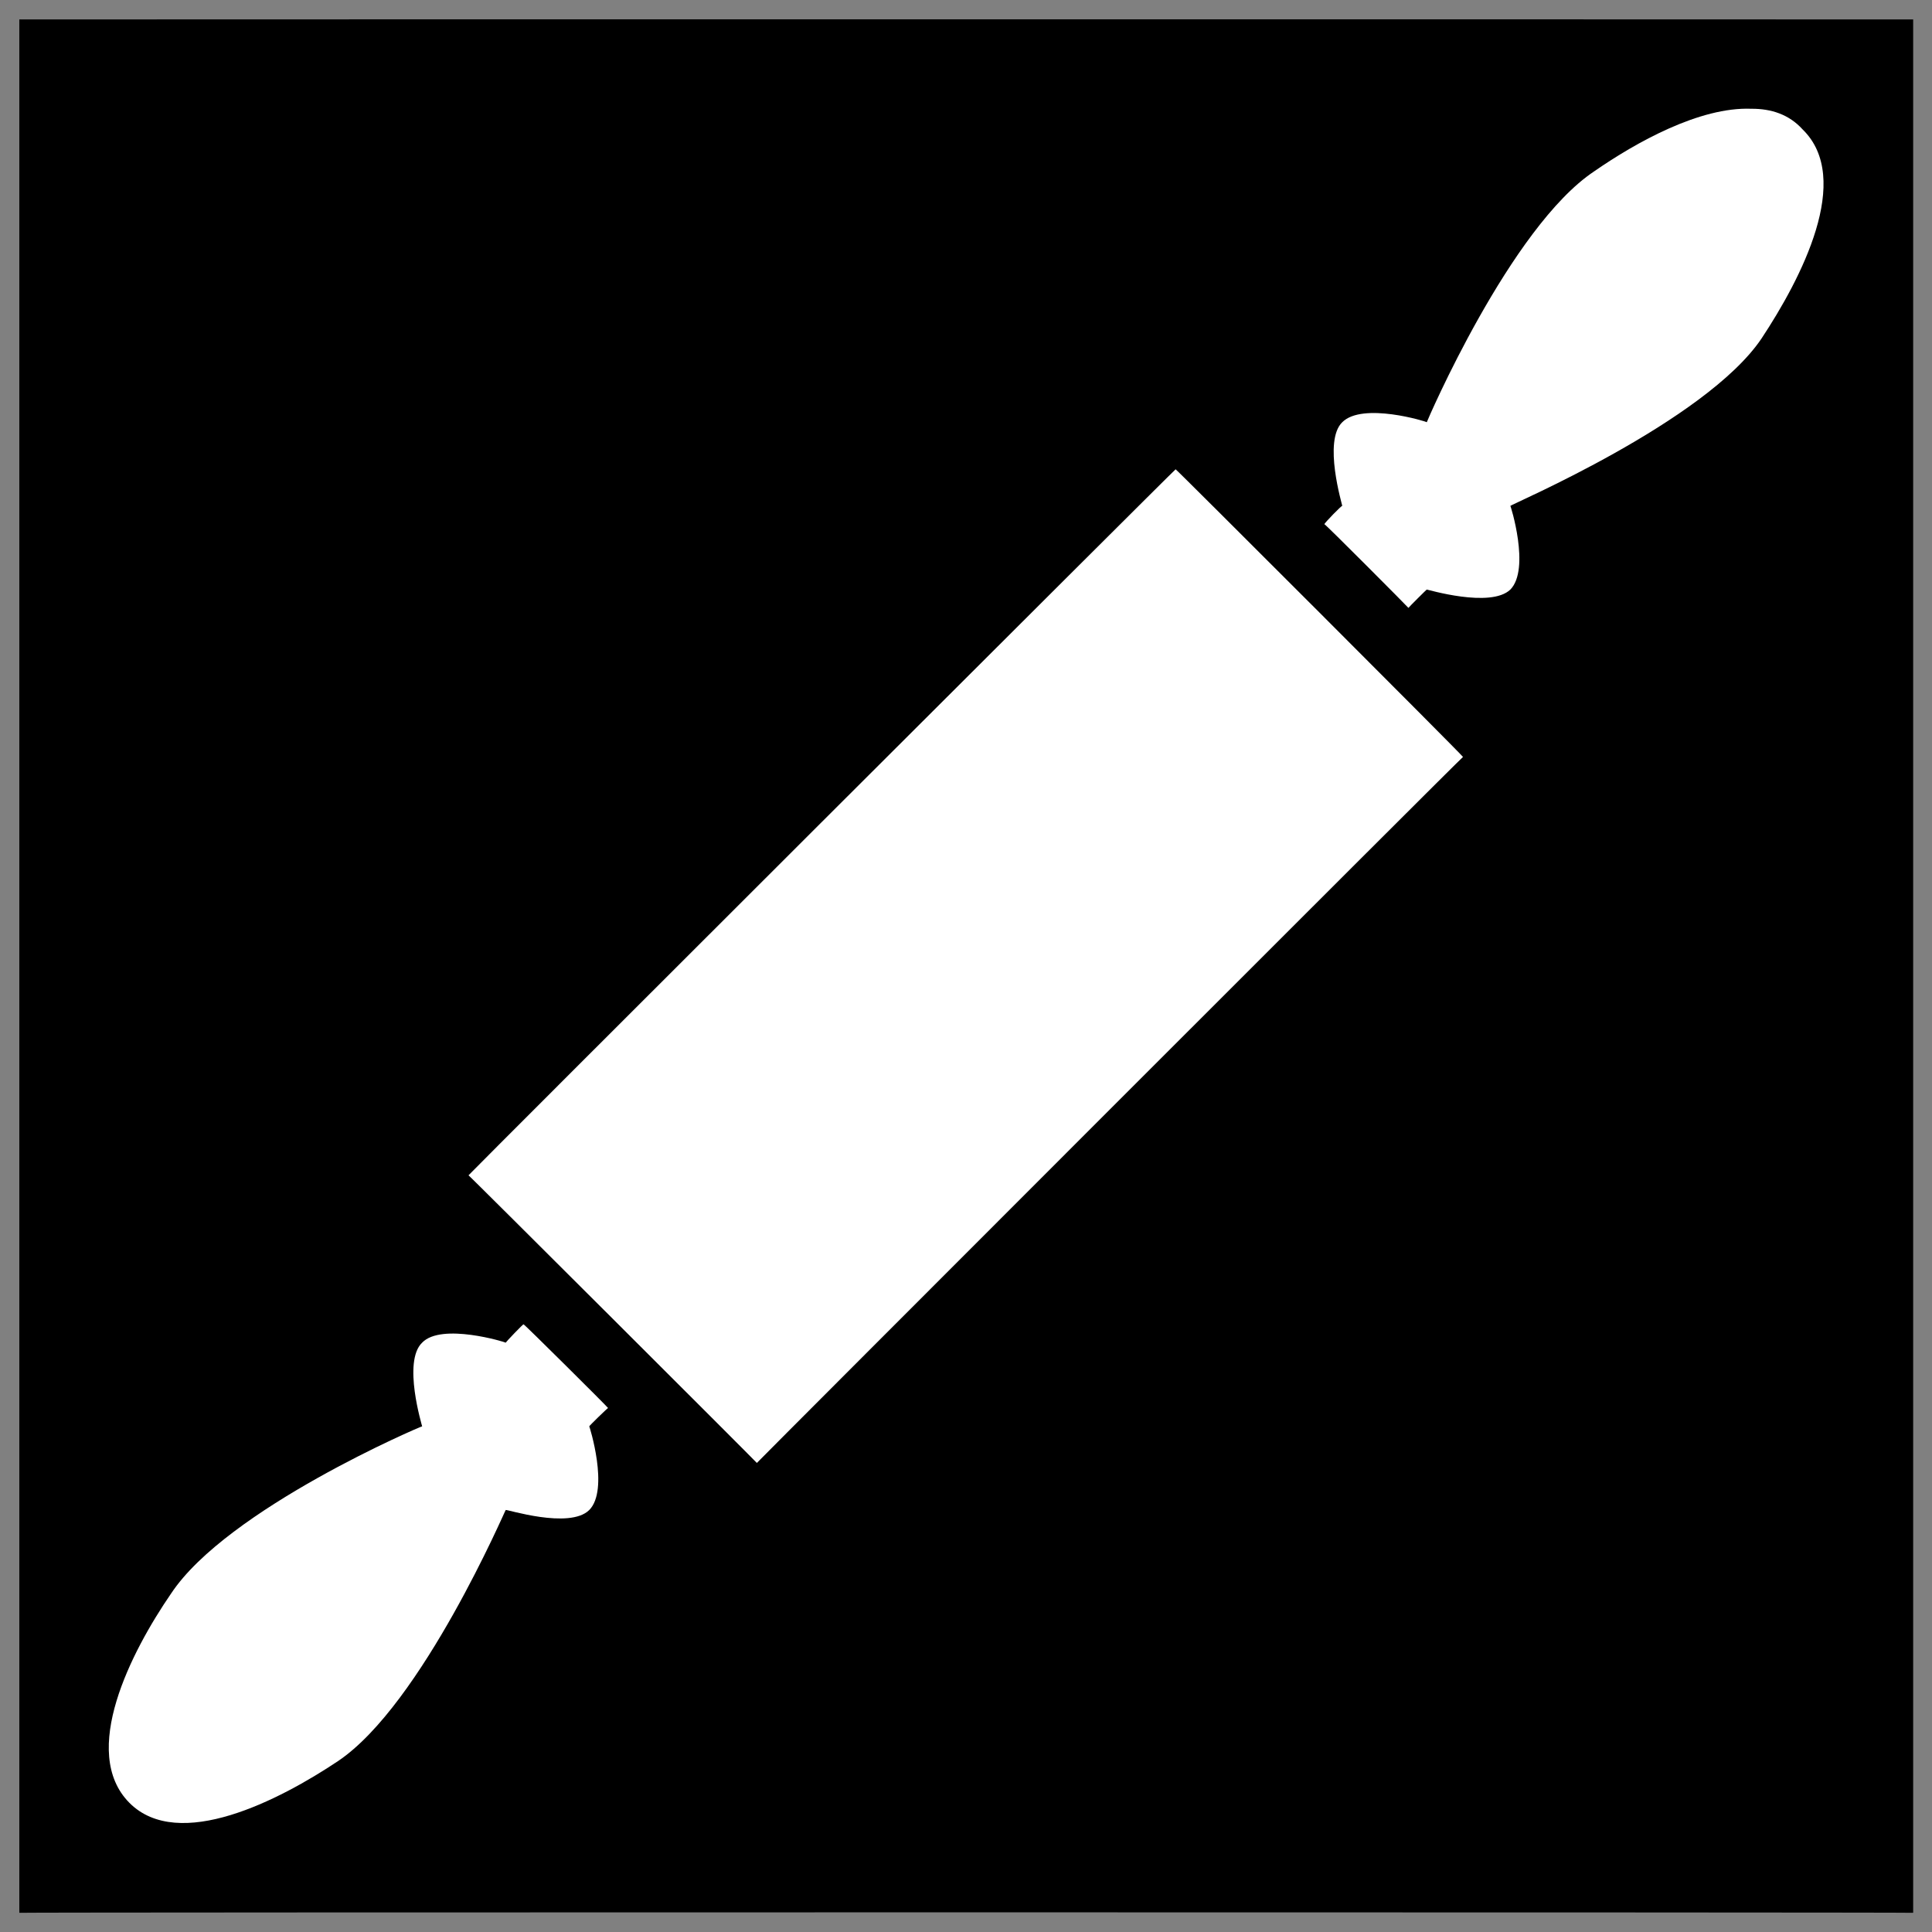
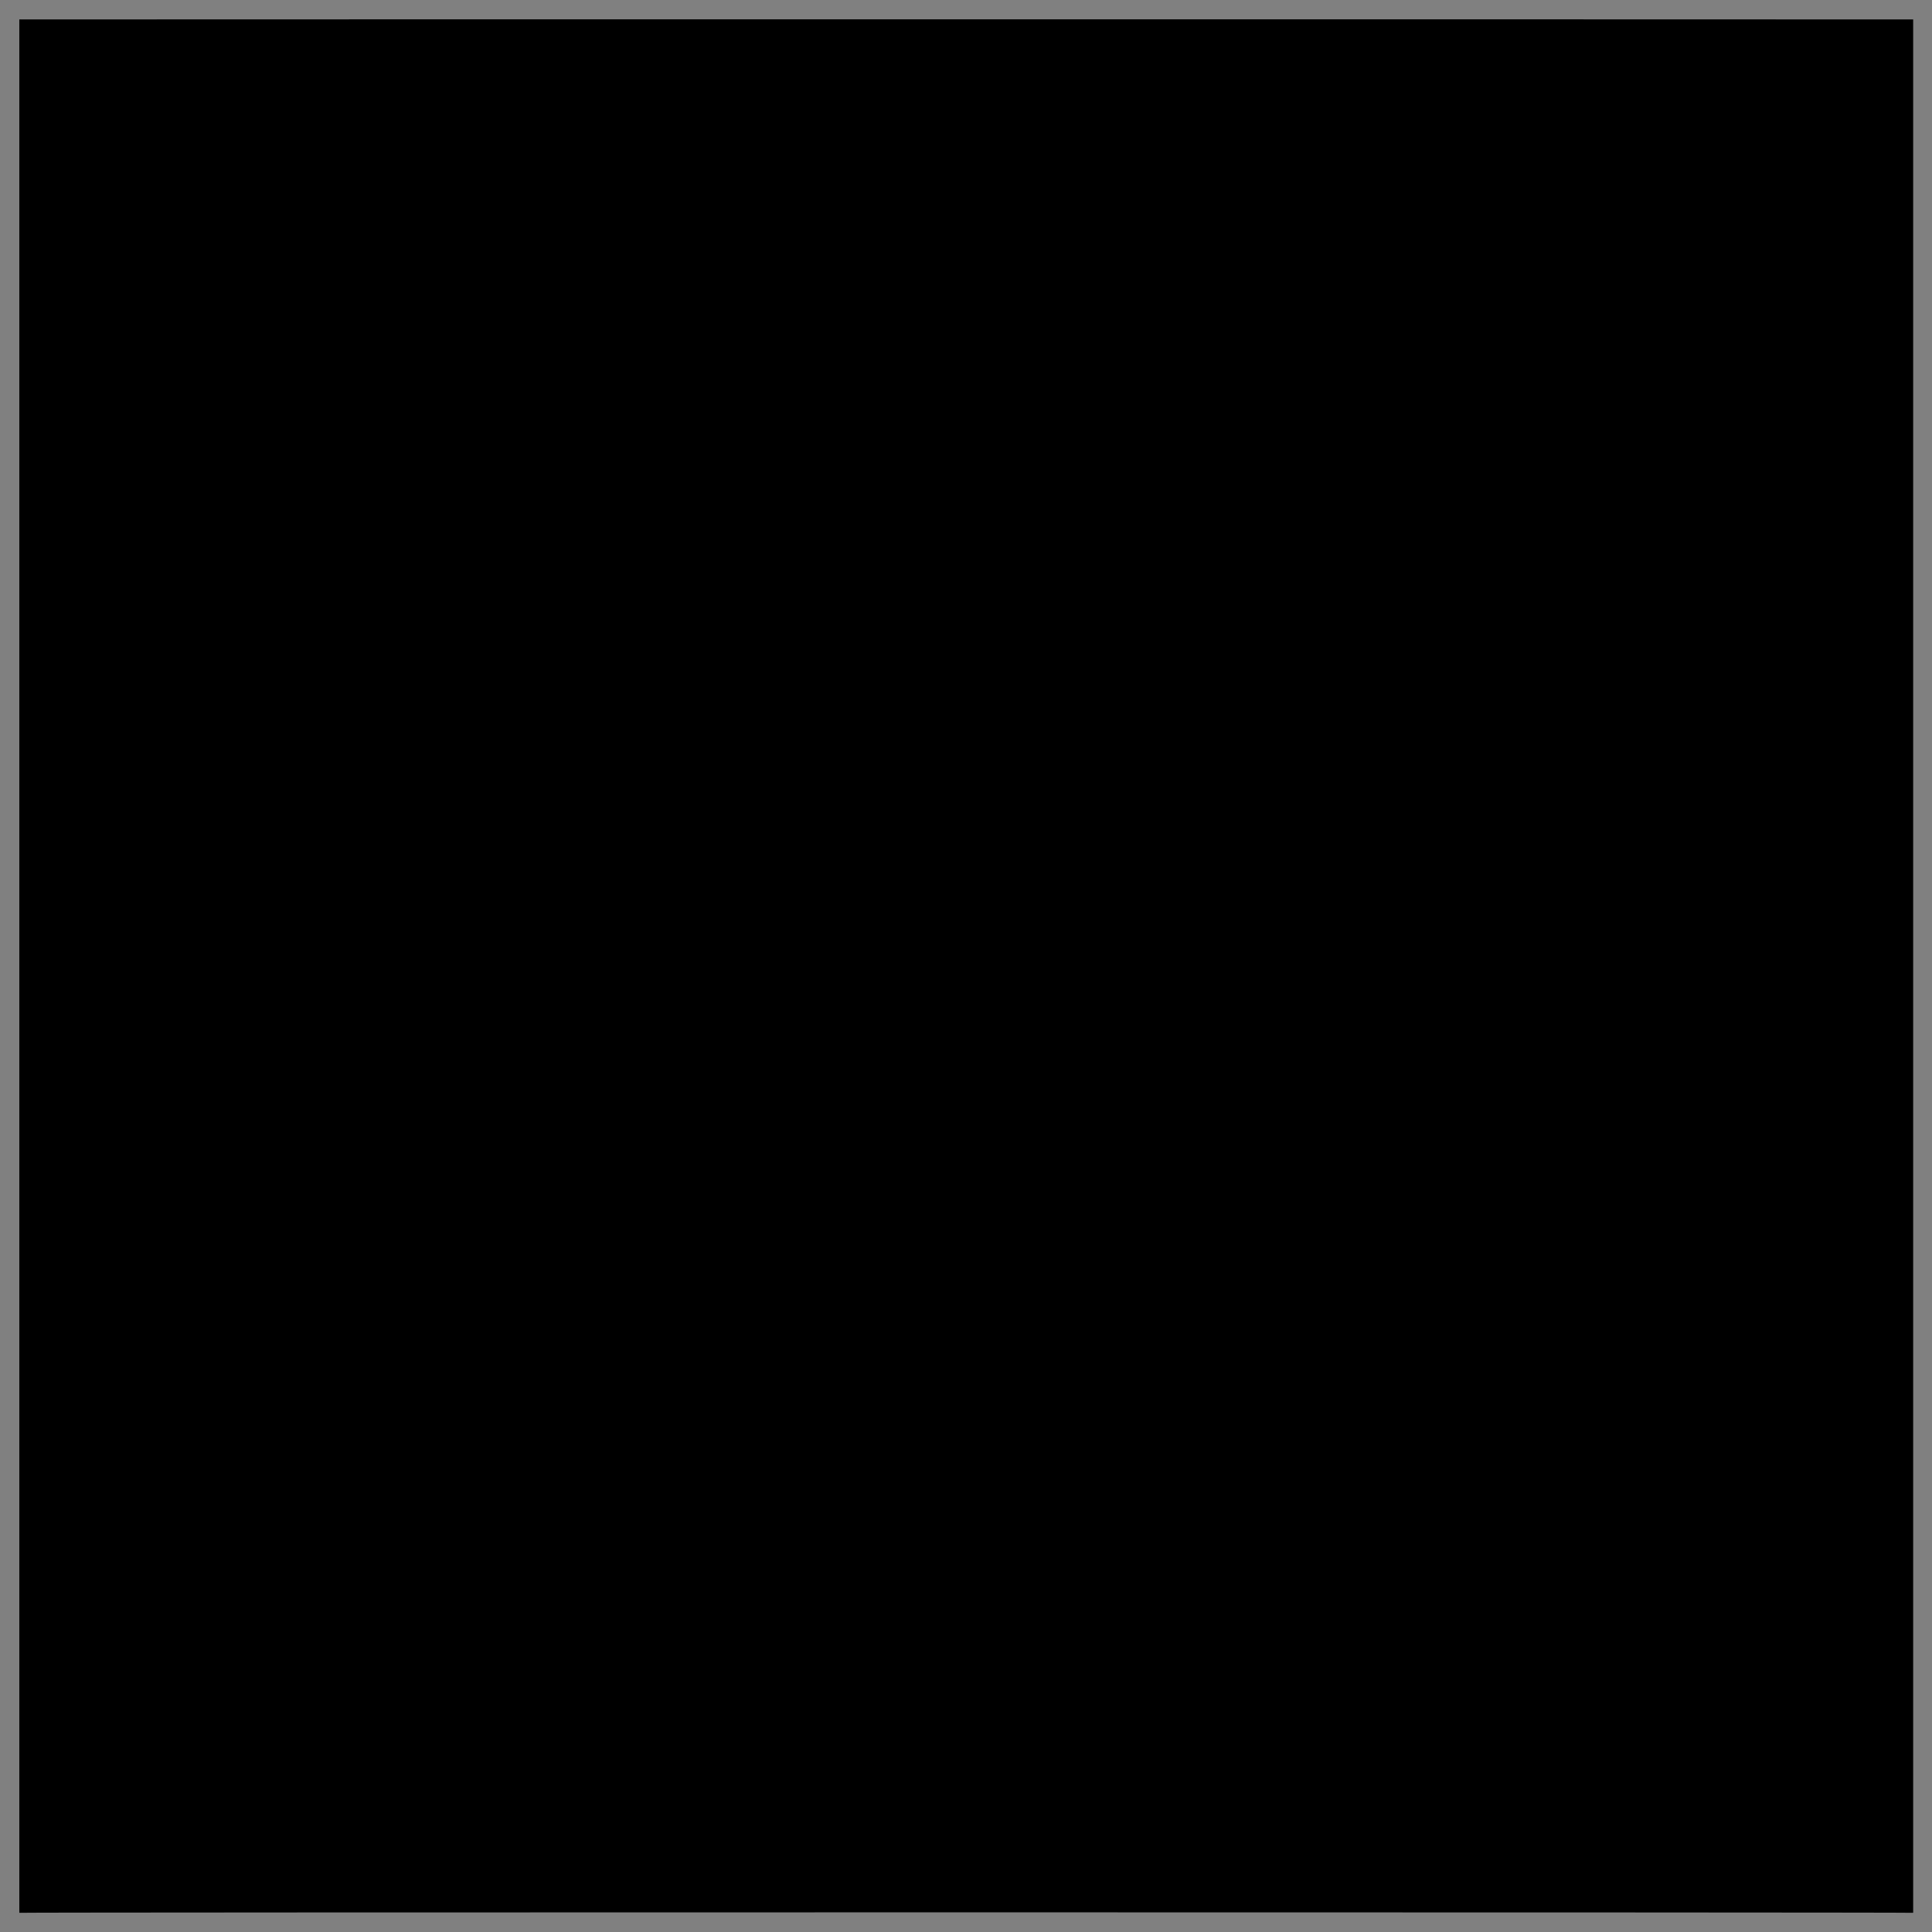
<svg xmlns="http://www.w3.org/2000/svg" version="1.1" width="100%" height="100%" id="svgWorkerArea" viewBox="0 0 400 400" style="background: white;">
  <rect x="0" y="0" width="400" height="400" fill="#808080" stroke="none" />
  <defs id="defsdoc">
    <pattern id="patternBool" x="0" y="0" width="10" height="10" patternUnits="userSpaceOnUse" patternTransform="rotate(35)">
-       <circle cx="5" cy="5" r="4" style="stroke: none;fill: #ff000070;" />
-     </pattern>
+       </pattern>
  </defs>
  <g id="fileImp-629436848" class="cosito">
    <path id="pathImp-876230540" class="grouped" d="M4 4.025C4 3.992 396.1 3.992 396.1 4.025 396.1 3.992 396.1 395.892 396.1 396.025 396.1 395.892 4 395.892 4 396.025 4 395.892 4 3.992 4 4.025" />
-     <path id="pathImp-230102991" fill="#fff" class="grouped" d="M362.6 22.519C351.9 22.092 338.7 29.492 330.1 35.446 312.7 46.992 295.4 87.292 295.4 87.418 295.4 87.292 282.1 83.192 277.9 87.418 273.9 91.292 277.9 104.492 277.9 104.742 277.9 104.492 274.2 108.292 274.2 108.53 274.2 108.292 291.6 125.792 291.6 125.856 291.6 125.792 295.4 121.992 295.4 122.064 295.4 121.992 308.6 125.992 312.7 122.064 316.9 117.792 312.7 104.492 312.7 104.741 312.7 104.492 353.1 87.292 364.7 70.092 372.9 57.692 383.7 36.992 373.2 26.782 370.4 23.692 366.7 22.492 362.6 22.518 362.6 22.292 362.6 22.292 362.6 22.519M243.4 97.163C243.4 96.992 97 243.192 97 243.335 97 243.192 156.7 302.792 156.7 302.887 156.7 302.792 302.9 156.492 302.9 156.715 302.9 156.492 243.4 96.992 243.4 97.163 243.4 96.992 243.4 96.992 243.4 97.163M108.4 274.193C108.4 273.992 104.7 277.892 104.7 277.983 104.7 277.892 91.4 273.792 87.4 277.983 83.3 281.892 87.4 295.192 87.4 295.308 87.4 295.192 47 312.392 35.4 329.956 27.2 341.892 16.4 362.792 26.8 373.266 37 383.492 57.9 372.692 70 364.605 87.4 352.892 104.7 312.392 104.7 312.633 104.7 312.392 117.9 316.692 122 312.633 126.2 308.392 122 295.192 122 295.309 122 295.192 125.9 291.392 125.9 291.521 125.9 291.392 108.4 273.992 108.4 274.195 108.4 273.992 108.4 273.992 108.4 274.193" />
  </g>
</svg>